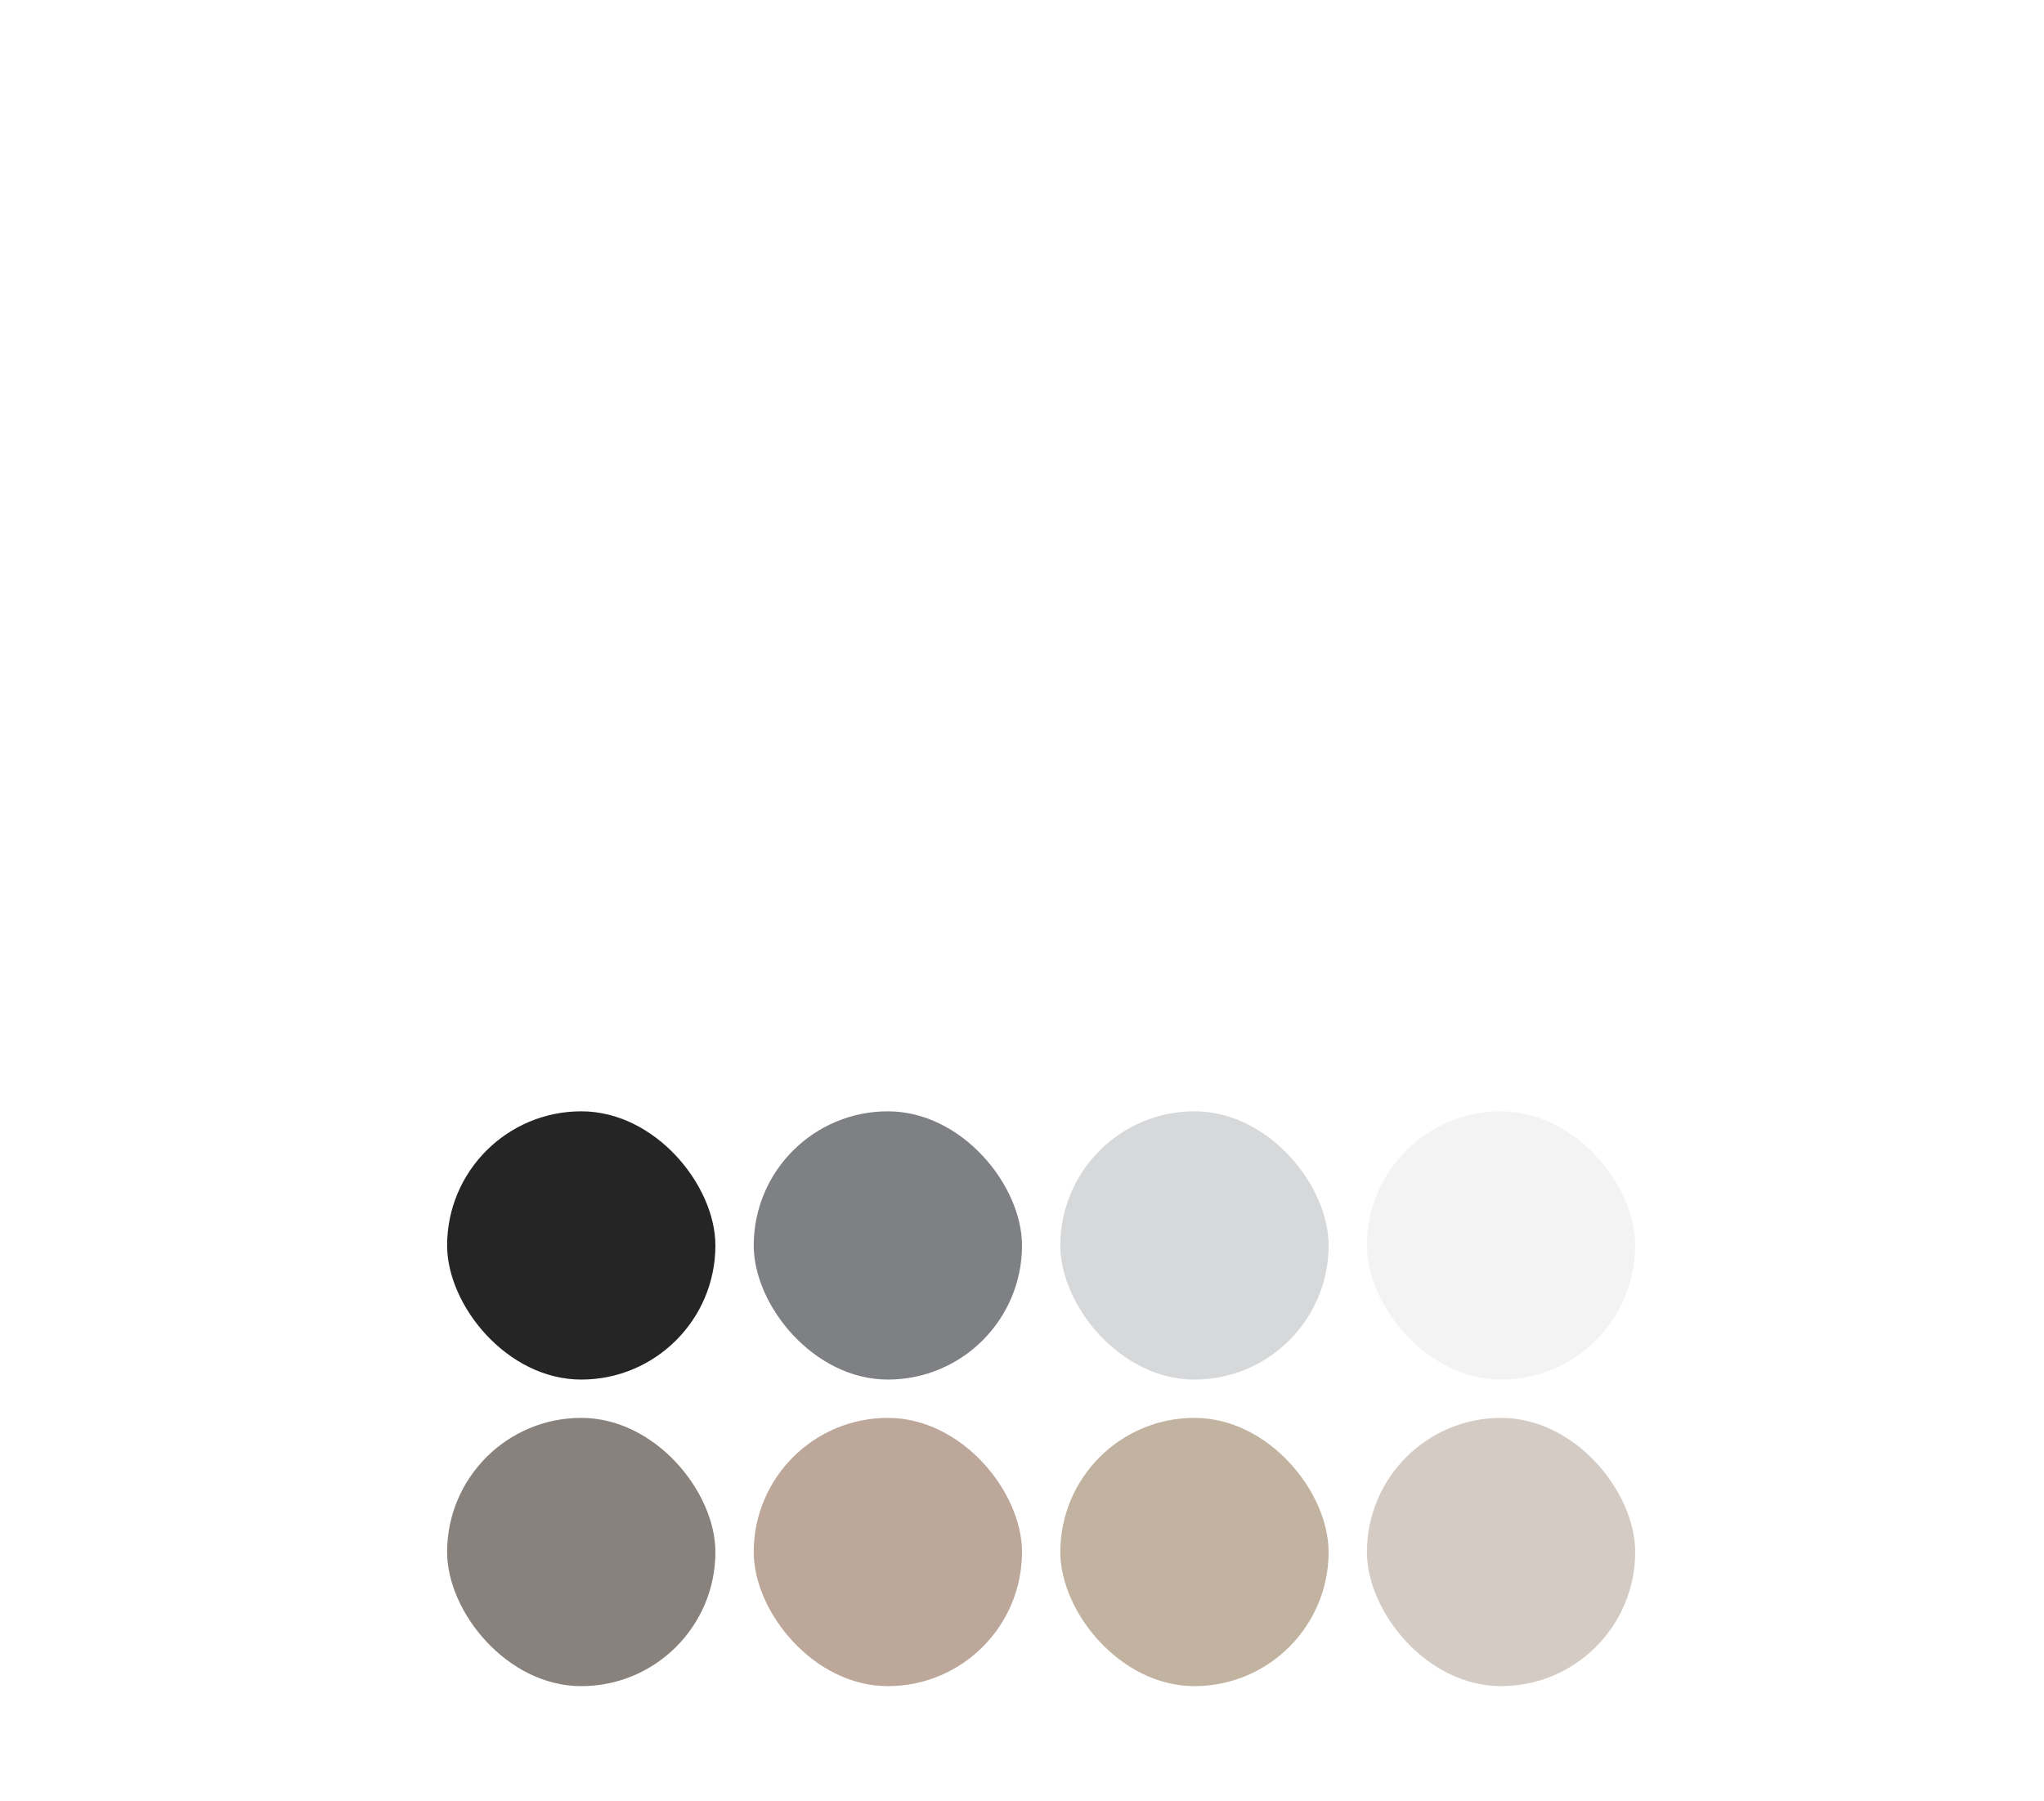
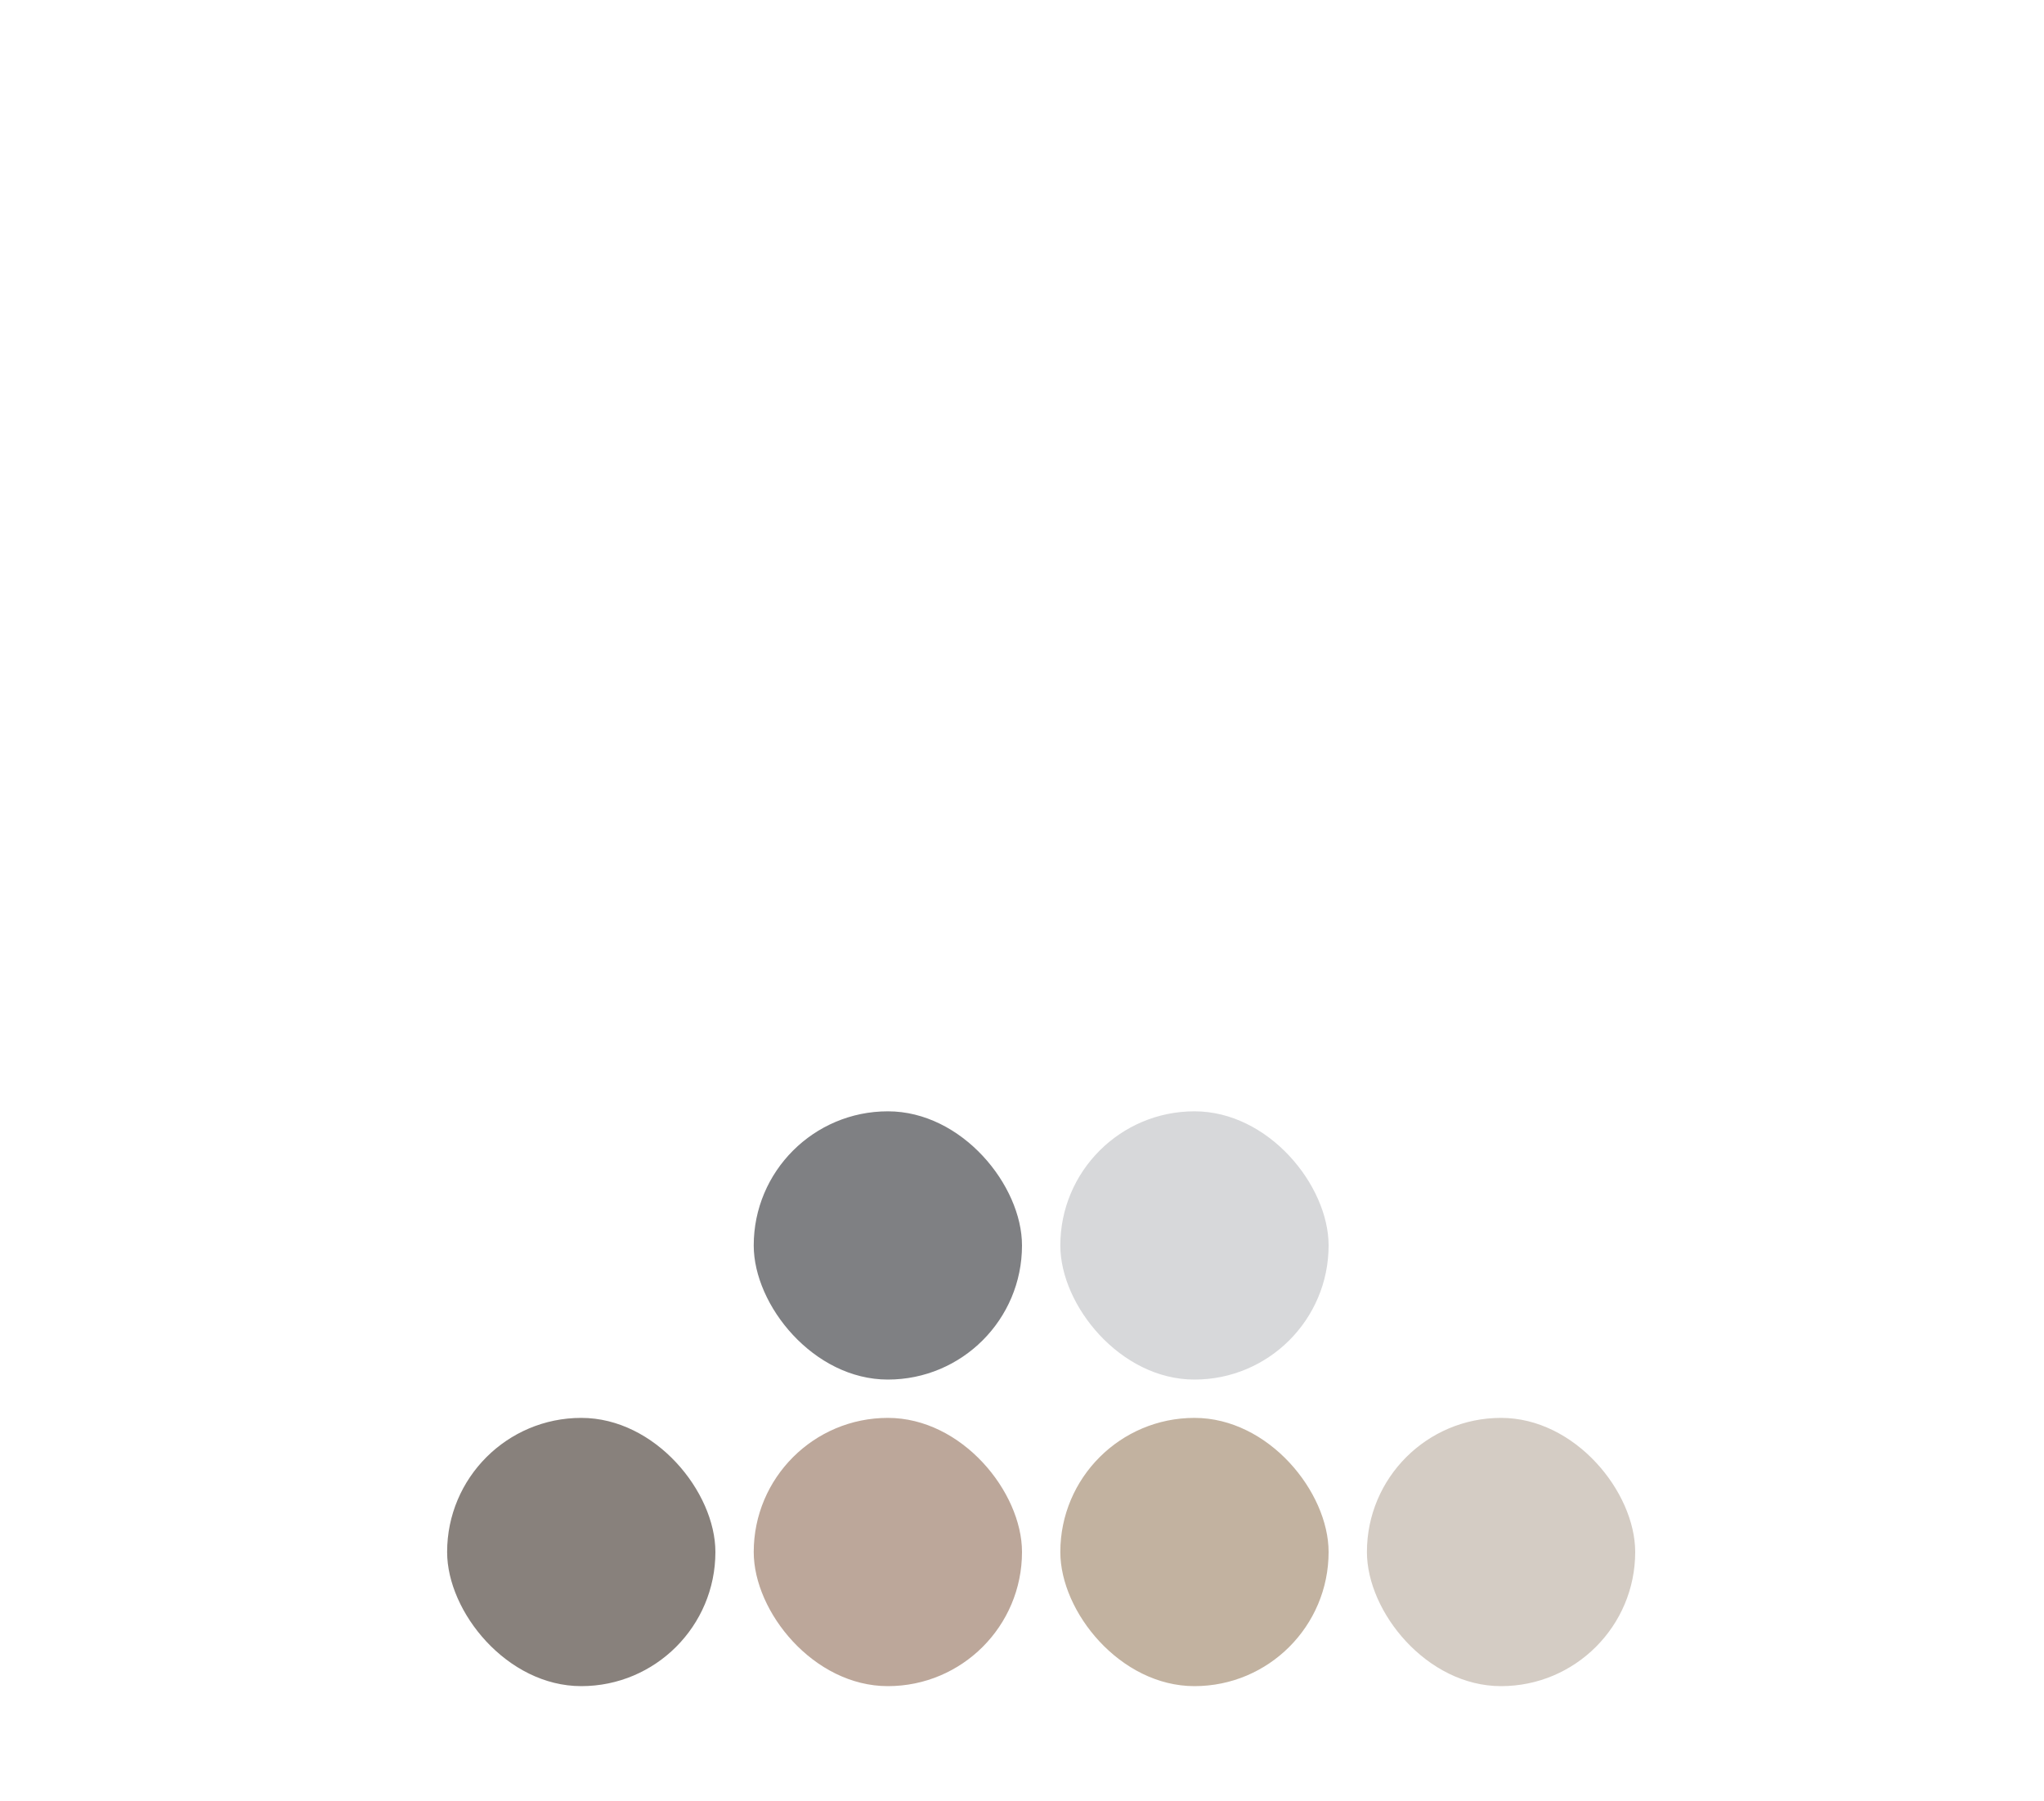
<svg xmlns="http://www.w3.org/2000/svg" width="320" height="282" viewBox="0 0 320 282" fill="none">
  <path d="M99.374 31.4C99.234 32.72 99.164 33.9 99.164 34.94C99.164 35.74 99.194 36.36 99.254 36.8H98.564C98.424 35.5 98.244 34.52 98.024 33.86C97.804 33.22 97.424 32.75 96.884 32.45C96.364 32.15 95.584 32 94.544 32H85.994C84.954 32 84.164 32.15 83.624 32.45C83.104 32.75 82.734 33.22 82.514 33.86C82.294 34.52 82.114 35.5 81.974 36.8H81.284C81.344 36.36 81.374 35.74 81.374 34.94C81.374 33.9 81.304 32.72 81.164 31.4H81.704C83.124 31.4 84.214 30.57 84.974 28.91C85.734 27.23 86.254 25.26 86.534 23C86.814 20.72 87.064 17.7 87.284 13.94C87.324 13.22 87.284 12.69 87.164 12.35C87.064 11.99 86.844 11.75 86.504 11.63C86.164 11.49 85.614 11.4 84.854 11.36V10.76C85.694 10.82 86.724 10.85 87.944 10.85C88.244 10.85 88.694 10.83 89.294 10.79L90.584 10.76L92.594 10.79C93.514 10.83 94.274 10.85 94.874 10.85C96.414 10.85 97.604 10.82 98.444 10.76V11.36C97.724 11.4 97.194 11.48 96.854 11.6C96.534 11.72 96.314 11.95 96.194 12.29C96.074 12.63 96.014 13.18 96.014 13.94V28.82C96.014 29.58 96.074 30.14 96.194 30.5C96.314 30.84 96.544 31.08 96.884 31.22C97.224 31.34 97.744 31.4 98.444 31.4H99.374ZM93.224 13.94C93.224 13.18 93.164 12.63 93.044 12.29C92.924 11.93 92.694 11.69 92.354 11.57C92.014 11.43 91.494 11.36 90.794 11.36H90.404C89.684 11.36 89.164 11.43 88.844 11.57C88.544 11.69 88.344 11.92 88.244 12.26C88.144 12.58 88.054 13.14 87.974 13.94L87.734 16.88C87.554 19.48 87.354 21.65 87.134 23.39C86.914 25.11 86.534 26.72 85.994 28.22C85.454 29.72 84.694 30.78 83.714 31.4H90.794C91.494 31.4 92.014 31.34 92.354 31.22C92.694 31.08 92.924 30.84 93.044 30.5C93.164 30.14 93.224 29.58 93.224 28.82V13.94ZM106.421 24.62V28.82C106.421 29.58 106.481 30.13 106.601 30.47C106.721 30.81 106.941 31.04 107.261 31.16C107.601 31.28 108.131 31.36 108.851 31.4V32C107.931 31.94 106.661 31.91 105.041 31.91C103.321 31.91 102.041 31.94 101.201 32V31.4C101.921 31.36 102.441 31.28 102.761 31.16C103.101 31.04 103.331 30.81 103.451 30.47C103.571 30.13 103.631 29.58 103.631 28.82V16.94C103.631 16.18 103.571 15.63 103.451 15.29C103.331 14.95 103.101 14.72 102.761 14.6C102.441 14.48 101.921 14.4 101.201 14.36V13.76C102.041 13.82 103.261 13.85 104.861 13.85L108.101 13.82C108.481 13.8 108.911 13.79 109.391 13.79C111.531 13.79 113.171 14.25 114.311 15.17C115.451 16.07 116.021 17.28 116.021 18.8C116.021 19.76 115.781 20.68 115.301 21.56C114.841 22.44 114.041 23.17 112.901 23.75C111.781 24.33 110.291 24.62 108.431 24.62H106.421ZM108.641 14.36C108.021 14.36 107.551 14.43 107.231 14.57C106.931 14.71 106.721 14.96 106.601 15.32C106.481 15.68 106.421 16.22 106.421 16.94V24.02H108.131C109.971 24.02 111.241 23.58 111.941 22.7C112.661 21.82 113.021 20.63 113.021 19.13C113.021 17.51 112.681 16.31 112.001 15.53C111.321 14.75 110.201 14.36 108.641 14.36ZM132.836 28.46C132.836 29.5 132.906 30.68 133.046 32C131.746 31.94 129.556 31.91 126.476 31.91C122.776 31.91 119.976 31.94 118.076 32V31.4C118.796 31.36 119.316 31.28 119.636 31.16C119.976 31.04 120.206 30.81 120.326 30.47C120.446 30.13 120.506 29.58 120.506 28.82V16.94C120.506 16.18 120.446 15.63 120.326 15.29C120.206 14.95 119.976 14.72 119.636 14.6C119.316 14.48 118.796 14.4 118.076 14.36V13.76C119.976 13.82 122.776 13.85 126.476 13.85C129.276 13.85 131.266 13.82 132.446 13.76C132.306 14.96 132.236 16.04 132.236 17C132.236 17.78 132.266 18.4 132.326 18.86H131.636C131.496 17.22 131.146 16.08 130.586 15.44C130.046 14.78 129.156 14.45 127.916 14.45H125.726C125.006 14.45 124.476 14.51 124.136 14.63C123.816 14.73 123.596 14.95 123.476 15.29C123.356 15.63 123.296 16.18 123.296 16.94V22.52H125.786C126.426 22.52 126.916 22.36 127.256 22.04C127.596 21.7 127.826 21.34 127.946 20.96C128.066 20.56 128.176 20.06 128.276 19.46H128.966C128.906 20.14 128.876 20.88 128.876 21.68V22.82C128.876 23.6 128.936 24.72 129.056 26.18H128.366C128.246 25.22 128.016 24.47 127.676 23.93C127.336 23.39 126.706 23.12 125.786 23.12H123.296V28.82C123.296 29.58 123.356 30.13 123.476 30.47C123.596 30.81 123.816 31.04 124.136 31.16C124.476 31.26 125.006 31.31 125.726 31.31H127.916C128.916 31.31 129.706 31.15 130.286 30.83C130.866 30.51 131.306 30 131.606 29.3C131.906 28.58 132.116 27.58 132.236 26.3H132.926C132.866 26.84 132.836 27.56 132.836 28.46ZM145.218 13.34C146.198 13.34 147.028 13.51 147.708 13.85C148.388 14.17 149.098 14.65 149.838 15.29C150.058 15.47 150.248 15.56 150.408 15.56C150.808 15.56 151.068 14.96 151.188 13.76H151.878C151.798 14.96 151.758 17.06 151.758 20.06H151.068C150.868 19.02 150.668 18.25 150.468 17.75C150.268 17.25 149.968 16.74 149.568 16.22C149.008 15.48 148.338 14.92 147.558 14.54C146.778 14.14 145.958 13.94 145.098 13.94C143.918 13.94 142.888 14.3 142.008 15.02C141.148 15.74 140.478 16.78 139.998 18.14C139.518 19.5 139.278 21.1 139.278 22.94C139.278 24.82 139.538 26.43 140.058 27.77C140.598 29.09 141.318 30.1 142.218 30.8C143.138 31.48 144.168 31.82 145.308 31.82C146.188 31.82 147.028 31.63 147.828 31.25C148.648 30.85 149.338 30.28 149.898 29.54C150.278 29.02 150.558 28.47 150.738 27.89C150.938 27.31 151.118 26.48 151.278 25.4H151.968C151.968 28.54 152.008 30.74 152.088 32H151.398C151.338 31.38 151.248 30.93 151.128 30.65C151.008 30.35 150.848 30.2 150.648 30.2C150.488 30.2 150.288 30.29 150.048 30.47C149.288 31.11 148.548 31.6 147.828 31.94C147.108 32.26 146.228 32.42 145.188 32.42C143.408 32.42 141.848 32.06 140.508 31.34C139.168 30.6 138.128 29.53 137.388 28.13C136.648 26.71 136.278 25.02 136.278 23.06C136.278 21.14 136.658 19.45 137.418 17.99C138.178 16.51 139.238 15.37 140.598 14.57C141.958 13.75 143.498 13.34 145.218 13.34ZM164.496 13.34C165.476 13.34 166.306 13.51 166.986 13.85C167.666 14.17 168.376 14.65 169.116 15.29C169.336 15.47 169.526 15.56 169.686 15.56C170.086 15.56 170.346 14.96 170.466 13.76H171.156C171.076 14.96 171.036 17.06 171.036 20.06H170.346C170.146 19.02 169.946 18.25 169.746 17.75C169.546 17.25 169.246 16.74 168.846 16.22C168.286 15.48 167.616 14.92 166.836 14.54C166.056 14.14 165.236 13.94 164.376 13.94C163.196 13.94 162.166 14.3 161.286 15.02C160.426 15.74 159.756 16.78 159.276 18.14C158.796 19.5 158.556 21.1 158.556 22.94C158.556 24.82 158.816 26.43 159.336 27.77C159.876 29.09 160.596 30.1 161.496 30.8C162.416 31.48 163.446 31.82 164.586 31.82C165.466 31.82 166.306 31.63 167.106 31.25C167.926 30.85 168.616 30.28 169.176 29.54C169.556 29.02 169.836 28.47 170.016 27.89C170.216 27.31 170.396 26.48 170.556 25.4H171.246C171.246 28.54 171.286 30.74 171.366 32H170.676C170.616 31.38 170.526 30.93 170.406 30.65C170.286 30.35 170.126 30.2 169.926 30.2C169.766 30.2 169.566 30.29 169.326 30.47C168.566 31.11 167.826 31.6 167.106 31.94C166.386 32.26 165.506 32.42 164.466 32.42C162.686 32.42 161.126 32.06 159.786 31.34C158.446 30.6 157.406 29.53 156.666 28.13C155.926 26.71 155.556 25.02 155.556 23.06C155.556 21.14 155.936 19.45 156.696 17.99C157.456 16.51 158.516 15.37 159.876 14.57C161.236 13.75 162.776 13.34 164.496 13.34ZM199.884 30.5C199.424 31.16 198.964 31.65 198.504 31.97C198.044 32.27 197.404 32.42 196.584 32.42C195.844 32.42 195.214 32.21 194.694 31.79C194.194 31.35 193.784 30.48 193.464 29.18L192.654 26.06C192.454 25.28 192.224 24.67 191.964 24.23C191.724 23.79 191.334 23.44 190.794 23.18C190.274 22.92 189.524 22.79 188.544 22.79H187.164V28.82C187.164 29.58 187.224 30.13 187.344 30.47C187.464 30.81 187.684 31.04 188.004 31.16C188.344 31.28 188.874 31.36 189.594 31.4V32C188.674 31.94 187.404 31.91 185.784 31.91C184.064 31.91 182.784 31.94 181.944 32V31.4C182.664 31.36 183.184 31.28 183.504 31.16C183.844 31.04 184.074 30.81 184.194 30.47C184.314 30.13 184.374 29.58 184.374 28.82V16.94C184.374 16.18 184.314 15.63 184.194 15.29C184.074 14.95 183.844 14.72 183.504 14.6C183.184 14.48 182.664 14.4 181.944 14.36V13.76C182.784 13.82 184.064 13.85 185.784 13.85C187.384 13.85 188.654 13.82 189.594 13.76V14.36C188.874 14.4 188.344 14.48 188.004 14.6C187.684 14.72 187.464 14.95 187.344 15.29C187.224 15.63 187.164 16.18 187.164 16.94V22.19C187.844 22.13 188.454 21.97 188.994 21.71C189.554 21.45 190.144 20.95 190.764 20.21L193.914 16.7C194.394 16.12 194.634 15.65 194.634 15.29C194.634 14.67 194.064 14.35 192.924 14.33V13.76C194.004 13.82 195.154 13.85 196.374 13.85C197.294 13.85 198.034 13.82 198.594 13.76V14.33C197.834 14.47 197.204 14.68 196.704 14.96C196.204 15.24 195.614 15.75 194.934 16.49L189.624 22.25C190.104 22.29 190.494 22.33 190.794 22.37C192.154 22.57 193.204 22.93 193.944 23.45C194.704 23.97 195.214 24.71 195.474 25.67L196.314 28.85C196.574 29.81 196.784 30.46 196.944 30.8C197.124 31.14 197.404 31.31 197.784 31.31C198.124 31.31 198.404 31.22 198.624 31.04C198.864 30.86 199.134 30.57 199.434 30.17L199.884 30.5ZM210.879 13.34C212.719 13.34 214.329 13.71 215.709 14.45C217.109 15.17 218.189 16.24 218.949 17.66C219.709 19.06 220.089 20.74 220.089 22.7C220.089 24.62 219.689 26.32 218.889 27.8C218.109 29.26 217.019 30.4 215.619 31.22C214.219 32.02 212.629 32.42 210.849 32.42C209.009 32.42 207.389 32.06 205.989 31.34C204.609 30.6 203.539 29.53 202.779 28.13C202.019 26.71 201.639 25.02 201.639 23.06C201.639 21.14 202.029 19.45 202.809 17.99C203.609 16.51 204.709 15.37 206.109 14.57C207.509 13.75 209.099 13.34 210.879 13.34ZM210.759 13.88C209.539 13.88 208.459 14.27 207.519 15.05C206.599 15.81 205.889 16.88 205.389 18.26C204.889 19.62 204.639 21.18 204.639 22.94C204.639 24.72 204.919 26.29 205.479 27.65C206.039 29.01 206.799 30.06 207.759 30.8C208.719 31.52 209.789 31.88 210.969 31.88C212.189 31.88 213.259 31.5 214.179 30.74C215.119 29.96 215.839 28.89 216.339 27.53C216.839 26.15 217.089 24.58 217.089 22.82C217.089 21.04 216.809 19.47 216.249 18.11C215.689 16.75 214.929 15.71 213.969 14.99C213.009 14.25 211.939 13.88 210.759 13.88ZM238.286 31.4C238.146 32.72 238.076 33.9 238.076 34.94C238.076 35.74 238.106 36.36 238.166 36.8H237.476C237.336 35.5 237.156 34.52 236.936 33.86C236.716 33.22 236.336 32.75 235.796 32.45C235.276 32.15 234.496 32 233.456 32H225.506C224.466 32 223.676 32.15 223.136 32.45C222.616 32.75 222.246 33.22 222.026 33.86C221.806 34.52 221.626 35.5 221.486 36.8H220.796C220.856 36.36 220.886 35.74 220.886 34.94C220.886 33.9 220.816 32.72 220.676 31.4H221.216C222.636 31.4 223.726 30.71 224.486 29.33C225.246 27.93 225.766 26.29 226.046 24.41C226.326 22.53 226.576 20.04 226.796 16.94C226.816 16.78 226.826 16.56 226.826 16.28C226.826 15.76 226.756 15.37 226.616 15.11C226.476 14.85 226.236 14.67 225.896 14.57C225.556 14.47 225.046 14.4 224.366 14.36V13.76C225.206 13.82 226.236 13.85 227.456 13.85C227.676 13.85 228.026 13.83 228.506 13.79L229.496 13.76L231.506 13.79C232.426 13.83 233.186 13.85 233.786 13.85C235.326 13.85 236.516 13.82 237.356 13.76V14.36C236.636 14.4 236.106 14.48 235.766 14.6C235.446 14.72 235.226 14.95 235.106 15.29C234.986 15.63 234.926 16.18 234.926 16.94V28.82C234.926 29.58 234.986 30.14 235.106 30.5C235.226 30.84 235.456 31.08 235.796 31.22C236.136 31.34 236.656 31.4 237.356 31.4H238.286ZM232.136 16.94C232.136 16.18 232.076 15.62 231.956 15.26C231.856 14.9 231.656 14.66 231.356 14.54C231.076 14.42 230.626 14.36 230.006 14.36H229.616C228.996 14.36 228.546 14.43 228.266 14.57C228.006 14.69 227.826 14.92 227.726 15.26C227.626 15.58 227.546 16.14 227.486 16.94C227.426 17.4 227.376 17.85 227.336 18.29C227.316 18.71 227.286 19.1 227.246 19.46C227.066 21.56 226.866 23.32 226.646 24.74C226.446 26.16 226.086 27.49 225.566 28.73C225.046 29.97 224.326 30.86 223.406 31.4H229.706C230.406 31.4 230.926 31.34 231.266 31.22C231.606 31.08 231.836 30.84 231.956 30.5C232.076 30.14 232.136 29.58 232.136 28.82V16.94Z" fill="white" />
  <path d="M30.523 74L30.505 64.82L25.951 72.47H25.123L20.569 64.874V74H18.841V61.4H20.317L25.573 70.256L30.757 61.4H32.233L32.251 74H30.523ZM40.187 67.7C41.387 67.712 42.305 67.988 42.941 68.528C43.577 69.068 43.895 69.83 43.895 70.814C43.895 71.846 43.547 72.644 42.851 73.208C42.167 73.76 41.183 74.03 39.899 74.018L35.885 74V64.46H37.613V67.682L40.187 67.7ZM45.317 64.46H47.045V74H45.317V64.46ZM39.773 72.704C40.553 72.716 41.141 72.56 41.537 72.236C41.945 71.912 42.149 71.432 42.149 70.796C42.149 70.172 41.951 69.716 41.555 69.428C41.159 69.14 40.565 68.99 39.773 68.978L37.613 68.942V72.686L39.773 72.704ZM60.099 64.784C60.986 64.784 61.779 64.982 62.474 65.378C63.17 65.774 63.711 66.326 64.094 67.034C64.49 67.73 64.689 68.528 64.689 69.428C64.689 70.352 64.478 71.174 64.058 71.894C63.651 72.602 63.069 73.154 62.312 73.55C61.569 73.946 60.717 74.144 59.757 74.144C58.136 74.144 56.883 73.592 55.995 72.488C55.118 71.372 54.681 69.806 54.681 67.79C54.681 65.834 55.083 64.304 55.886 63.2C56.691 62.084 57.92 61.346 59.577 60.986L63.932 60.014L64.184 61.598L60.17 62.462C58.922 62.738 57.992 63.206 57.38 63.866C56.769 64.526 56.42 65.474 56.337 66.71C56.745 66.098 57.273 65.624 57.92 65.288C58.569 64.952 59.294 64.784 60.099 64.784ZM59.792 72.704C60.404 72.704 60.944 72.566 61.413 72.29C61.892 72.014 62.264 71.636 62.529 71.156C62.792 70.664 62.925 70.106 62.925 69.482C62.925 68.534 62.636 67.772 62.06 67.196C61.484 66.62 60.728 66.332 59.792 66.332C58.856 66.332 58.094 66.62 57.507 67.196C56.931 67.772 56.642 68.534 56.642 69.482C56.642 70.106 56.775 70.664 57.038 71.156C57.315 71.636 57.693 72.014 58.172 72.29C58.653 72.566 59.193 72.704 59.792 72.704ZM75.407 64.46L70.781 74.954C70.373 75.926 69.893 76.61 69.341 77.006C68.801 77.402 68.147 77.6 67.379 77.6C66.911 77.6 66.455 77.522 66.011 77.366C65.579 77.222 65.219 77.006 64.931 76.718L65.669 75.422C66.161 75.89 66.731 76.124 67.379 76.124C67.799 76.124 68.147 76.01 68.423 75.782C68.711 75.566 68.969 75.188 69.197 74.648L69.503 73.982L65.291 64.46H67.091L70.421 72.092L73.715 64.46H75.407ZM86.368 72.488V76.214H84.748V74H76.774V76.214H75.136V72.488H75.64C76.252 72.452 76.672 72.02 76.9 71.192C77.128 70.364 77.284 69.194 77.368 67.682L77.512 64.46H84.91V72.488H86.368ZM78.952 67.808C78.904 69.008 78.802 70.004 78.646 70.796C78.502 71.576 78.232 72.14 77.836 72.488H83.182V65.972H79.042L78.952 67.808ZM97.241 69.284C97.241 69.416 97.229 69.59 97.205 69.806H89.465C89.573 70.646 89.939 71.324 90.563 71.84C91.199 72.344 91.985 72.596 92.921 72.596C94.061 72.596 94.979 72.212 95.675 71.444L96.629 72.56C96.197 73.064 95.657 73.448 95.009 73.712C94.373 73.976 93.659 74.108 92.867 74.108C91.859 74.108 90.965 73.904 90.185 73.496C89.405 73.076 88.799 72.494 88.367 71.75C87.947 71.006 87.737 70.166 87.737 69.23C87.737 68.306 87.941 67.472 88.349 66.728C88.769 65.984 89.339 65.408 90.059 65C90.791 64.58 91.613 64.37 92.525 64.37C93.437 64.37 94.247 64.58 94.955 65C95.675 65.408 96.233 65.984 96.629 66.728C97.037 67.472 97.241 68.324 97.241 69.284ZM92.525 65.828C91.697 65.828 91.001 66.08 90.437 66.584C89.885 67.088 89.561 67.748 89.465 68.564H95.585C95.489 67.76 95.159 67.106 94.595 66.602C94.043 66.086 93.353 65.828 92.525 65.828ZM110.92 64.46V74H109.354V67.034L105.79 72.92H105.034L101.506 67.016V74H99.922V64.46H101.704L105.448 70.904L109.3 64.46H110.92ZM128.037 74.108C127.089 74.108 126.237 73.898 125.481 73.478C124.725 73.058 124.131 72.482 123.699 71.75C123.279 71.006 123.069 70.166 123.069 69.23C123.069 68.294 123.279 67.46 123.699 66.728C124.131 65.984 124.725 65.408 125.481 65C126.237 64.58 127.089 64.37 128.037 64.37C128.985 64.37 129.831 64.58 130.575 65C131.331 65.408 131.919 65.984 132.339 66.728C132.771 67.46 132.987 68.294 132.987 69.23C132.987 70.166 132.771 71.006 132.339 71.75C131.919 72.482 131.331 73.058 130.575 73.478C129.831 73.898 128.985 74.108 128.037 74.108ZM128.037 72.596C128.649 72.596 129.195 72.458 129.675 72.182C130.167 71.894 130.551 71.498 130.827 70.994C131.103 70.478 131.241 69.89 131.241 69.23C131.241 68.57 131.103 67.988 130.827 67.484C130.551 66.968 130.167 66.572 129.675 66.296C129.195 66.02 128.649 65.882 128.037 65.882C127.425 65.882 126.873 66.02 126.381 66.296C125.901 66.572 125.517 66.968 125.229 67.484C124.953 67.988 124.815 68.57 124.815 69.23C124.815 69.89 124.953 70.478 125.229 70.994C125.517 71.498 125.901 71.894 126.381 72.182C126.873 72.458 127.425 72.596 128.037 72.596ZM143.097 64.46V74H141.369V70.148C140.337 70.628 139.311 70.868 138.291 70.868C137.103 70.868 136.185 70.592 135.537 70.04C134.889 69.488 134.565 68.66 134.565 67.556V64.46H136.293V67.448C136.293 68.108 136.497 68.606 136.905 68.942C137.325 69.278 137.907 69.446 138.651 69.446C139.491 69.446 140.397 69.236 141.369 68.816V64.46H143.097ZM155.073 69.284C155.073 69.416 155.061 69.59 155.037 69.806H147.297C147.405 70.646 147.771 71.324 148.395 71.84C149.031 72.344 149.817 72.596 150.753 72.596C151.893 72.596 152.811 72.212 153.507 71.444L154.461 72.56C154.029 73.064 153.489 73.448 152.841 73.712C152.205 73.976 151.491 74.108 150.699 74.108C149.691 74.108 148.797 73.904 148.017 73.496C147.237 73.076 146.631 72.494 146.199 71.75C145.779 71.006 145.569 70.166 145.569 69.23C145.569 68.306 145.773 67.472 146.181 66.728C146.601 65.984 147.171 65.408 147.891 65C148.623 64.58 149.445 64.37 150.357 64.37C151.269 64.37 152.079 64.58 152.787 65C153.507 65.408 154.065 65.984 154.461 66.728C154.869 67.472 155.073 68.324 155.073 69.284ZM150.357 65.828C149.529 65.828 148.833 66.08 148.269 66.584C147.717 67.088 147.393 67.748 147.297 68.564H153.417C153.321 67.76 152.991 67.106 152.427 66.602C151.875 66.086 151.185 65.828 150.357 65.828ZM157.754 64.46H159.482V68.51H164.918V64.46H166.646V74H164.918V70.004H159.482V74H157.754V64.46ZM174.416 67.7C175.628 67.712 176.552 67.988 177.188 68.528C177.824 69.068 178.142 69.83 178.142 70.814C178.142 71.846 177.794 72.644 177.098 73.208C176.414 73.76 175.43 74.03 174.146 74.018L170.006 74V64.46H171.734V67.682L174.416 67.7ZM174.002 72.704C174.782 72.716 175.37 72.56 175.766 72.236C176.174 71.912 176.378 71.432 176.378 70.796C176.378 70.172 176.18 69.716 175.784 69.428C175.4 69.14 174.806 68.99 174.002 68.978L171.734 68.942V72.686L174.002 72.704ZM190.054 64.784C190.942 64.784 191.734 64.982 192.43 65.378C193.126 65.774 193.666 66.326 194.05 67.034C194.446 67.73 194.644 68.528 194.644 69.428C194.644 70.352 194.434 71.174 194.014 71.894C193.606 72.602 193.024 73.154 192.268 73.55C191.524 73.946 190.672 74.144 189.712 74.144C188.092 74.144 186.838 73.592 185.95 72.488C185.074 71.372 184.636 69.806 184.636 67.79C184.636 65.834 185.038 64.304 185.842 63.2C186.646 62.084 187.876 61.346 189.532 60.986L193.888 60.014L194.14 61.598L190.126 62.462C188.878 62.738 187.948 63.206 187.336 63.866C186.724 64.526 186.376 65.474 186.292 66.71C186.7 66.098 187.228 65.624 187.876 65.288C188.524 64.952 189.25 64.784 190.054 64.784ZM189.748 72.704C190.36 72.704 190.9 72.566 191.368 72.29C191.848 72.014 192.22 71.636 192.484 71.156C192.748 70.664 192.88 70.106 192.88 69.482C192.88 68.534 192.592 67.772 192.016 67.196C191.44 66.62 190.684 66.332 189.748 66.332C188.812 66.332 188.05 66.62 187.462 67.196C186.886 67.772 186.598 68.534 186.598 69.482C186.598 70.106 186.73 70.664 186.994 71.156C187.27 71.636 187.648 72.014 188.128 72.29C188.608 72.566 189.148 72.704 189.748 72.704ZM205.231 64.46V74H203.503V65.972H199.399L199.291 68.096C199.231 69.38 199.117 70.454 198.949 71.318C198.781 72.17 198.505 72.854 198.121 73.37C197.737 73.886 197.203 74.144 196.519 74.144C196.207 74.144 195.853 74.09 195.457 73.982L195.565 72.524C195.721 72.56 195.865 72.578 195.997 72.578C196.477 72.578 196.837 72.368 197.077 71.948C197.317 71.528 197.473 71.03 197.545 70.454C197.617 69.878 197.683 69.056 197.743 67.988L197.905 64.46H205.231ZM211.974 64.37C213.294 64.37 214.302 64.694 214.998 65.342C215.706 65.99 216.06 66.956 216.06 68.24V74H214.422V72.74C214.134 73.184 213.72 73.526 213.18 73.766C212.652 73.994 212.022 74.108 211.29 74.108C210.222 74.108 209.364 73.85 208.716 73.334C208.08 72.818 207.762 72.14 207.762 71.3C207.762 70.46 208.068 69.788 208.68 69.284C209.292 68.768 210.264 68.51 211.596 68.51H214.332V68.168C214.332 67.424 214.116 66.854 213.684 66.458C213.252 66.062 212.616 65.864 211.776 65.864C211.212 65.864 210.66 65.96 210.12 66.152C209.58 66.332 209.124 66.578 208.752 66.89L208.032 65.594C208.524 65.198 209.112 64.898 209.796 64.694C210.48 64.478 211.206 64.37 211.974 64.37ZM211.578 72.776C212.238 72.776 212.808 72.632 213.288 72.344C213.768 72.044 214.116 71.624 214.332 71.084V69.752H211.668C210.204 69.752 209.472 70.244 209.472 71.228C209.472 71.708 209.658 72.086 210.03 72.362C210.402 72.638 210.918 72.776 211.578 72.776ZM226.192 65.972H220.9V74H219.172V64.46H226.192V65.972ZM231.625 74.108C230.677 74.108 229.825 73.898 229.069 73.478C228.313 73.058 227.719 72.482 227.287 71.75C226.867 71.006 226.657 70.166 226.657 69.23C226.657 68.294 226.867 67.46 227.287 66.728C227.719 65.984 228.313 65.408 229.069 65C229.825 64.58 230.677 64.37 231.625 64.37C232.573 64.37 233.419 64.58 234.163 65C234.919 65.408 235.507 65.984 235.927 66.728C236.359 67.46 236.575 68.294 236.575 69.23C236.575 70.166 236.359 71.006 235.927 71.75C235.507 72.482 234.919 73.058 234.163 73.478C233.419 73.898 232.573 74.108 231.625 74.108ZM231.625 72.596C232.237 72.596 232.783 72.458 233.263 72.182C233.755 71.894 234.139 71.498 234.415 70.994C234.691 70.478 234.829 69.89 234.829 69.23C234.829 68.57 234.691 67.988 234.415 67.484C234.139 66.968 233.755 66.572 233.263 66.296C232.783 66.02 232.237 65.882 231.625 65.882C231.013 65.882 230.461 66.02 229.969 66.296C229.489 66.572 229.105 66.968 228.817 67.484C228.541 67.988 228.403 68.57 228.403 69.23C228.403 69.89 228.541 70.478 228.817 70.994C229.105 71.498 229.489 71.894 229.969 72.182C230.461 72.458 231.013 72.596 231.625 72.596ZM248.702 72.488V76.214H247.082V74H239.108V76.214H237.47V72.488H237.974C238.586 72.452 239.006 72.02 239.234 71.192C239.462 70.364 239.618 69.194 239.702 67.682L239.846 64.46H247.244V72.488H248.702ZM241.286 67.808C241.238 69.008 241.136 70.004 240.98 70.796C240.836 71.576 240.566 72.14 240.17 72.488H245.516V65.972H241.376L241.286 67.808ZM254.355 64.37C255.675 64.37 256.683 64.694 257.379 65.342C258.087 65.99 258.441 66.956 258.441 68.24V74H256.803V72.74C256.515 73.184 256.101 73.526 255.561 73.766C255.033 73.994 254.403 74.108 253.671 74.108C252.603 74.108 251.745 73.85 251.097 73.334C250.461 72.818 250.143 72.14 250.143 71.3C250.143 70.46 250.449 69.788 251.061 69.284C251.673 68.768 252.645 68.51 253.977 68.51H256.713V68.168C256.713 67.424 256.497 66.854 256.065 66.458C255.633 66.062 254.997 65.864 254.157 65.864C253.593 65.864 253.041 65.96 252.501 66.152C251.961 66.332 251.505 66.578 251.133 66.89L250.413 65.594C250.905 65.198 251.493 64.898 252.177 64.694C252.861 64.478 253.587 64.37 254.355 64.37ZM253.959 72.776C254.619 72.776 255.189 72.632 255.669 72.344C256.149 72.044 256.497 71.624 256.713 71.084V69.752H254.049C252.585 69.752 251.853 70.244 251.853 71.228C251.853 71.708 252.039 72.086 252.411 72.362C252.783 72.638 253.299 72.776 253.959 72.776ZM266.611 64.37C267.535 64.37 268.363 64.574 269.095 64.982C269.827 65.39 270.397 65.96 270.805 66.692C271.225 67.424 271.435 68.27 271.435 69.23C271.435 70.19 271.225 71.042 270.805 71.786C270.397 72.518 269.827 73.088 269.095 73.496C268.363 73.904 267.535 74.108 266.611 74.108C265.927 74.108 265.297 73.976 264.721 73.712C264.157 73.448 263.677 73.064 263.281 72.56V77.492H261.553V64.46H263.209V65.972C263.593 65.444 264.079 65.048 264.667 64.784C265.255 64.508 265.903 64.37 266.611 64.37ZM266.467 72.596C267.079 72.596 267.625 72.458 268.105 72.182C268.597 71.894 268.981 71.498 269.257 70.994C269.545 70.478 269.689 69.89 269.689 69.23C269.689 68.57 269.545 67.988 269.257 67.484C268.981 66.968 268.597 66.572 268.105 66.296C267.625 66.02 267.079 65.882 266.467 65.882C265.867 65.882 265.321 66.026 264.829 66.314C264.349 66.59 263.965 66.98 263.677 67.484C263.401 67.988 263.263 68.57 263.263 69.23C263.263 69.89 263.401 70.478 263.677 70.994C263.953 71.498 264.337 71.894 264.829 72.182C265.321 72.458 265.867 72.596 266.467 72.596ZM273.945 64.46H275.673V68.51H281.109V64.46H282.837V74H281.109V70.004H275.673V74H273.945V64.46ZM290.499 67.7C291.699 67.712 292.617 67.988 293.253 68.528C293.889 69.068 294.207 69.83 294.207 70.814C294.207 71.846 293.859 72.644 293.163 73.208C292.479 73.76 291.495 74.03 290.211 74.018L286.197 74V64.46H287.925V67.682L290.499 67.7ZM295.629 64.46H297.357V74H295.629V64.46ZM290.085 72.704C290.865 72.716 291.453 72.56 291.849 72.236C292.257 71.912 292.461 71.432 292.461 70.796C292.461 70.172 292.263 69.716 291.867 69.428C291.471 69.14 290.877 68.99 290.085 68.978L287.925 68.942V72.686L290.085 72.704ZM301.113 71.642C301.449 71.642 301.725 71.762 301.941 72.002C302.169 72.23 302.283 72.518 302.283 72.866C302.283 73.046 302.259 73.22 302.211 73.388C302.175 73.556 302.097 73.814 301.977 74.162L301.131 76.664H299.997L300.663 73.982C300.435 73.898 300.249 73.76 300.105 73.568C299.973 73.364 299.907 73.13 299.907 72.866C299.907 72.506 300.021 72.212 300.249 71.984C300.477 71.756 300.765 71.642 301.113 71.642ZM41.651 91.284C41.651 91.416 41.639 91.59 41.614 91.806H33.874C33.983 92.646 34.349 93.324 34.972 93.84C35.608 94.344 36.395 94.596 37.331 94.596C38.471 94.596 39.389 94.212 40.084 93.444L41.038 94.56C40.606 95.064 40.066 95.448 39.419 95.712C38.782 95.976 38.069 96.108 37.276 96.108C36.269 96.108 35.374 95.904 34.594 95.496C33.815 95.076 33.209 94.494 32.776 93.75C32.356 93.006 32.147 92.166 32.147 91.23C32.147 90.306 32.35 89.472 32.758 88.728C33.178 87.984 33.748 87.408 34.468 87C35.2 86.58 36.023 86.37 36.934 86.37C37.846 86.37 38.657 86.58 39.364 87C40.084 87.408 40.642 87.984 41.038 88.728C41.447 89.472 41.651 90.324 41.651 91.284ZM36.934 87.828C36.106 87.828 35.41 88.08 34.846 88.584C34.294 89.088 33.971 89.748 33.874 90.564H39.995C39.898 89.76 39.569 89.106 39.005 88.602C38.453 88.086 37.763 87.828 36.934 87.828ZM48.489 96.108C47.517 96.108 46.647 95.898 45.879 95.478C45.123 95.058 44.529 94.482 44.097 93.75C43.665 93.006 43.449 92.166 43.449 91.23C43.449 90.294 43.665 89.46 44.097 88.728C44.529 87.984 45.123 87.408 45.879 87C46.647 86.58 47.517 86.37 48.489 86.37C49.353 86.37 50.121 86.544 50.793 86.892C51.477 87.24 52.005 87.744 52.377 88.404L51.063 89.25C50.763 88.794 50.391 88.452 49.947 88.224C49.503 87.996 49.011 87.882 48.471 87.882C47.847 87.882 47.283 88.02 46.779 88.296C46.287 88.572 45.897 88.968 45.609 89.484C45.333 89.988 45.195 90.57 45.195 91.23C45.195 91.902 45.333 92.496 45.609 93.012C45.897 93.516 46.287 93.906 46.779 94.182C47.283 94.458 47.847 94.596 48.471 94.596C49.011 94.596 49.503 94.482 49.947 94.254C50.391 94.026 50.763 93.684 51.063 93.228L52.377 94.056C52.005 94.716 51.477 95.226 50.793 95.586C50.121 95.934 49.353 96.108 48.489 96.108ZM62.523 86.46V96H60.795V87.972H56.691L56.583 90.096C56.523 91.38 56.409 92.454 56.241 93.318C56.073 94.17 55.797 94.854 55.413 95.37C55.029 95.886 54.495 96.144 53.811 96.144C53.499 96.144 53.145 96.09 52.749 95.982L52.857 94.524C53.013 94.56 53.157 94.578 53.289 94.578C53.769 94.578 54.129 94.368 54.369 93.948C54.609 93.528 54.765 93.03 54.837 92.454C54.909 91.878 54.975 91.056 55.035 89.988L55.197 86.46H62.523ZM65.864 86.46H67.592V93.408L73.442 86.46H75.008V96H73.28V89.052L67.448 96H65.864V86.46ZM89.695 91.05C90.93 91.362 91.549 92.136 91.549 93.372C91.549 94.212 91.231 94.86 90.594 95.316C89.971 95.772 89.034 96 87.787 96H83.197V86.46H87.624C88.752 86.46 89.635 86.676 90.27 87.108C90.906 87.528 91.225 88.128 91.225 88.908C91.225 89.412 91.087 89.85 90.811 90.222C90.546 90.582 90.174 90.858 89.695 91.05ZM84.888 90.564H87.481C88.141 90.564 88.638 90.444 88.975 90.204C89.323 89.964 89.496 89.616 89.496 89.16C89.496 88.248 88.825 87.792 87.481 87.792H84.888V90.564ZM87.66 94.668C88.38 94.668 88.921 94.554 89.281 94.326C89.641 94.098 89.82 93.744 89.82 93.264C89.82 92.772 89.653 92.406 89.317 92.166C88.993 91.926 88.477 91.806 87.769 91.806H84.888V94.668H87.66ZM98.555 89.7C99.755 89.712 100.673 89.988 101.309 90.528C101.945 91.068 102.263 91.83 102.263 92.814C102.263 93.846 101.915 94.644 101.219 95.208C100.535 95.76 99.551 96.03 98.267 96.018L94.253 96V86.46H95.981V89.682L98.555 89.7ZM103.685 86.46H105.413V96H103.685V86.46ZM98.141 94.704C98.921 94.716 99.509 94.56 99.905 94.236C100.313 93.912 100.517 93.432 100.517 92.796C100.517 92.172 100.319 91.716 99.923 91.428C99.527 91.14 98.933 90.99 98.141 90.978L95.981 90.942V94.686L98.141 94.704ZM122.445 86.46V96H120.717V87.972H115.335V96H113.607V86.46H122.445ZM129.874 96.108C128.926 96.108 128.074 95.898 127.318 95.478C126.562 95.058 125.968 94.482 125.536 93.75C125.116 93.006 124.906 92.166 124.906 91.23C124.906 90.294 125.116 89.46 125.536 88.728C125.968 87.984 126.562 87.408 127.318 87C128.074 86.58 128.926 86.37 129.874 86.37C130.822 86.37 131.668 86.58 132.412 87C133.168 87.408 133.756 87.984 134.176 88.728C134.608 89.46 134.824 90.294 134.824 91.23C134.824 92.166 134.608 93.006 134.176 93.75C133.756 94.482 133.168 95.058 132.412 95.478C131.668 95.898 130.822 96.108 129.874 96.108ZM129.874 94.596C130.486 94.596 131.032 94.458 131.512 94.182C132.004 93.894 132.388 93.498 132.664 92.994C132.94 92.478 133.078 91.89 133.078 91.23C133.078 90.57 132.94 89.988 132.664 89.484C132.388 88.968 132.004 88.572 131.512 88.296C131.032 88.02 130.486 87.882 129.874 87.882C129.262 87.882 128.71 88.02 128.218 88.296C127.738 88.572 127.354 88.968 127.066 89.484C126.79 89.988 126.652 90.57 126.652 91.23C126.652 91.89 126.79 92.478 127.066 92.994C127.354 93.498 127.738 93.894 128.218 94.182C128.71 94.458 129.262 94.596 129.874 94.596ZM146.951 94.488V98.214H145.331V96H137.357V98.214H135.719V94.488H136.223C136.835 94.452 137.255 94.02 137.483 93.192C137.711 92.364 137.867 91.194 137.951 89.682L138.095 86.46H145.493V94.488H146.951ZM139.535 89.808C139.487 91.008 139.385 92.004 139.229 92.796C139.085 93.576 138.815 94.14 138.419 94.488H143.765V87.972H139.625L139.535 89.808ZM158.904 94.488V98.214H157.284V96H149.31V98.214H147.672V94.488H148.176C148.788 94.452 149.208 94.02 149.436 93.192C149.664 92.364 149.82 91.194 149.904 89.682L150.048 86.46H157.446V94.488H158.904ZM151.488 89.808C151.44 91.008 151.338 92.004 151.182 92.796C151.038 93.576 150.768 94.14 150.372 94.488H155.718V87.972H151.578L151.488 89.808ZM169.777 91.284C169.777 91.416 169.765 91.59 169.741 91.806H162.001C162.109 92.646 162.475 93.324 163.099 93.84C163.735 94.344 164.521 94.596 165.457 94.596C166.597 94.596 167.515 94.212 168.211 93.444L169.165 94.56C168.733 95.064 168.193 95.448 167.545 95.712C166.909 95.976 166.195 96.108 165.403 96.108C164.395 96.108 163.501 95.904 162.721 95.496C161.941 95.076 161.335 94.494 160.903 93.75C160.483 93.006 160.273 92.166 160.273 91.23C160.273 90.306 160.477 89.472 160.885 88.728C161.305 87.984 161.875 87.408 162.595 87C163.327 86.58 164.149 86.37 165.061 86.37C165.973 86.37 166.783 86.58 167.491 87C168.211 87.408 168.769 87.984 169.165 88.728C169.573 89.472 169.777 90.324 169.777 91.284ZM165.061 87.828C164.233 87.828 163.537 88.08 162.973 88.584C162.421 89.088 162.097 89.748 162.001 90.564H168.121C168.025 89.76 167.695 89.106 167.131 88.602C166.579 88.086 165.889 87.828 165.061 87.828ZM177.516 86.37C178.44 86.37 179.268 86.574 180 86.982C180.732 87.39 181.302 87.96 181.71 88.692C182.13 89.424 182.34 90.27 182.34 91.23C182.34 92.19 182.13 93.042 181.71 93.786C181.302 94.518 180.732 95.088 180 95.496C179.268 95.904 178.44 96.108 177.516 96.108C176.832 96.108 176.202 95.976 175.626 95.712C175.062 95.448 174.582 95.064 174.186 94.56V99.492H172.458V86.46H174.114V87.972C174.498 87.444 174.984 87.048 175.572 86.784C176.16 86.508 176.808 86.37 177.516 86.37ZM177.372 94.596C177.984 94.596 178.53 94.458 179.01 94.182C179.502 93.894 179.886 93.498 180.162 92.994C180.45 92.478 180.594 91.89 180.594 91.23C180.594 90.57 180.45 89.988 180.162 89.484C179.886 88.968 179.502 88.572 179.01 88.296C178.53 88.02 177.984 87.882 177.372 87.882C176.772 87.882 176.226 88.026 175.734 88.314C175.254 88.59 174.87 88.98 174.582 89.484C174.306 89.988 174.168 90.57 174.168 91.23C174.168 91.89 174.306 92.478 174.582 92.994C174.858 93.498 175.242 93.894 175.734 94.182C176.226 94.458 176.772 94.596 177.372 94.596ZM193.21 91.968H191.356V96H189.628V91.968H187.774L185.146 96H183.094L186.37 91.068L183.346 86.46H185.182L187.756 90.492H189.628V86.46H191.356V90.492H193.228L195.802 86.46H197.656L194.632 91.086L197.908 96H195.856L193.21 91.968ZM199.81 86.46H201.538V93.408L207.388 86.46H208.954V96H207.226V89.052L201.394 96H199.81V86.46ZM219.418 87.972H215.926V96H214.198V87.972H210.706V86.46H219.418V87.972ZM229.385 91.284C229.385 91.416 229.373 91.59 229.349 91.806H221.609C221.717 92.646 222.083 93.324 222.707 93.84C223.343 94.344 224.129 94.596 225.065 94.596C226.205 94.596 227.123 94.212 227.819 93.444L228.773 94.56C228.341 95.064 227.801 95.448 227.153 95.712C226.517 95.976 225.803 96.108 225.011 96.108C224.003 96.108 223.109 95.904 222.329 95.496C221.549 95.076 220.943 94.494 220.511 93.75C220.091 93.006 219.881 92.166 219.881 91.23C219.881 90.306 220.085 89.472 220.493 88.728C220.913 87.984 221.483 87.408 222.203 87C222.935 86.58 223.757 86.37 224.669 86.37C225.581 86.37 226.391 86.58 227.099 87C227.819 87.408 228.377 87.984 228.773 88.728C229.181 89.472 229.385 90.324 229.385 91.284ZM224.669 87.828C223.841 87.828 223.145 88.08 222.581 88.584C222.029 89.088 221.705 89.748 221.609 90.564H227.729C227.633 89.76 227.303 89.106 226.739 88.602C226.187 88.086 225.497 87.828 224.669 87.828ZM241.058 96.108C240.086 96.108 239.216 95.898 238.448 95.478C237.692 95.058 237.098 94.482 236.666 93.75C236.234 93.006 236.018 92.166 236.018 91.23C236.018 90.294 236.234 89.46 236.666 88.728C237.098 87.984 237.692 87.408 238.448 87C239.216 86.58 240.086 86.37 241.058 86.37C241.922 86.37 242.69 86.544 243.362 86.892C244.046 87.24 244.574 87.744 244.946 88.404L243.632 89.25C243.332 88.794 242.96 88.452 242.516 88.224C242.072 87.996 241.58 87.882 241.04 87.882C240.416 87.882 239.852 88.02 239.348 88.296C238.856 88.572 238.466 88.968 238.178 89.484C237.902 89.988 237.764 90.57 237.764 91.23C237.764 91.902 237.902 92.496 238.178 93.012C238.466 93.516 238.856 93.906 239.348 94.182C239.852 94.458 240.416 94.596 241.04 94.596C241.58 94.596 242.072 94.482 242.516 94.254C242.96 94.026 243.332 93.684 243.632 93.228L244.946 94.056C244.574 94.716 244.046 95.226 243.362 95.586C242.69 95.934 241.922 96.108 241.058 96.108ZM254.17 87.972H250.678V96H248.95V87.972H245.458V86.46H254.17V87.972ZM255.937 86.46H257.665V93.408L263.515 86.46H265.081V96H263.353V89.052L257.521 96H255.937V86.46ZM276.625 86.46V96H274.897V87.972H270.793L270.685 90.096C270.625 91.38 270.511 92.454 270.343 93.318C270.175 94.17 269.899 94.854 269.515 95.37C269.131 95.886 268.597 96.144 267.913 96.144C267.601 96.144 267.247 96.09 266.851 95.982L266.959 94.524C267.115 94.56 267.259 94.578 267.391 94.578C267.871 94.578 268.231 94.368 268.471 93.948C268.711 93.528 268.867 93.03 268.939 92.454C269.011 91.878 269.077 91.056 269.137 89.988L269.299 86.46H276.625ZM284.376 89.7C285.588 89.712 286.512 89.988 287.148 90.528C287.784 91.068 288.102 91.83 288.102 92.814C288.102 93.846 287.754 94.644 287.058 95.208C286.374 95.76 285.39 96.03 284.106 96.018L279.966 96V86.46H281.694V89.682L284.376 89.7ZM283.962 94.704C284.742 94.716 285.33 94.56 285.726 94.236C286.134 93.912 286.338 93.432 286.338 92.796C286.338 92.172 286.14 91.716 285.744 91.428C285.36 91.14 284.766 90.99 283.962 90.978L281.694 90.942V94.686L283.962 94.704ZM18.904 108.46H20.633V115.408L26.483 108.46H28.049V118H26.32V111.052L20.488 118H18.904V108.46ZM46.425 116.488V120.286H44.786V118H36.236V108.46H37.965V116.488H43.184V108.46H44.913V116.488H46.425ZM55.162 113.05C56.398 113.362 57.016 114.136 57.016 115.372C57.016 116.212 56.698 116.86 56.062 117.316C55.438 117.772 54.502 118 53.254 118H48.664V108.46H53.092C54.22 108.46 55.102 108.676 55.738 109.108C56.374 109.528 56.692 110.128 56.692 110.908C56.692 111.412 56.554 111.85 56.278 112.222C56.014 112.582 55.642 112.858 55.162 113.05ZM50.356 112.564H52.948C53.608 112.564 54.106 112.444 54.442 112.204C54.79 111.964 54.964 111.616 54.964 111.16C54.964 110.248 54.292 109.792 52.948 109.792H50.356V112.564ZM53.128 116.668C53.848 116.668 54.388 116.554 54.748 116.326C55.108 116.098 55.288 115.744 55.288 115.264C55.288 114.772 55.12 114.406 54.784 114.166C54.46 113.926 53.944 113.806 53.236 113.806H50.356V116.668H53.128ZM68.343 113.284C68.343 113.416 68.331 113.59 68.307 113.806H60.567C60.675 114.646 61.041 115.324 61.665 115.84C62.301 116.344 63.087 116.596 64.023 116.596C65.163 116.596 66.081 116.212 66.777 115.444L67.731 116.56C67.299 117.064 66.759 117.448 66.111 117.712C65.475 117.976 64.761 118.108 63.969 118.108C62.961 118.108 62.067 117.904 61.287 117.496C60.507 117.076 59.901 116.494 59.469 115.75C59.049 115.006 58.839 114.166 58.839 113.23C58.839 112.306 59.043 111.472 59.451 110.728C59.871 109.984 60.441 109.408 61.161 109C61.893 108.58 62.715 108.37 63.627 108.37C64.539 108.37 65.349 108.58 66.057 109C66.777 109.408 67.335 109.984 67.731 110.728C68.139 111.472 68.343 112.324 68.343 113.284ZM63.627 109.828C62.799 109.828 62.103 110.08 61.539 110.584C60.987 111.088 60.663 111.748 60.567 112.564H66.687C66.591 111.76 66.261 111.106 65.697 110.602C65.145 110.086 64.455 109.828 63.627 109.828ZM77.729 109.972H74.237V118H72.509V109.972H69.017V108.46H77.729V109.972ZM84.33 108.46H86.058V112.51H91.494V108.46H93.222V118H91.494V114.004H86.058V118H84.33V108.46ZM99.984 108.37C101.304 108.37 102.312 108.694 103.008 109.342C103.716 109.99 104.07 110.956 104.07 112.24V118H102.432V116.74C102.144 117.184 101.73 117.526 101.19 117.766C100.662 117.994 100.032 118.108 99.3 118.108C98.232 118.108 97.374 117.85 96.726 117.334C96.09 116.818 95.772 116.14 95.772 115.3C95.772 114.46 96.078 113.788 96.69 113.284C97.302 112.768 98.274 112.51 99.606 112.51H102.342V112.168C102.342 111.424 102.126 110.854 101.694 110.458C101.262 110.062 100.626 109.864 99.786 109.864C99.222 109.864 98.67 109.96 98.13 110.152C97.59 110.332 97.134 110.578 96.762 110.89L96.042 109.594C96.534 109.198 97.122 108.898 97.806 108.694C98.49 108.478 99.216 108.37 99.984 108.37ZM99.588 116.776C100.248 116.776 100.818 116.632 101.298 116.344C101.778 116.044 102.126 115.624 102.342 115.084V113.752H99.678C98.214 113.752 97.482 114.244 97.482 115.228C97.482 115.708 97.668 116.086 98.04 116.362C98.412 116.638 98.928 116.776 99.588 116.776ZM120.772 108.46V118H107.182V108.46H108.91V116.488H113.122V108.46H114.85V116.488H119.044V108.46H120.772ZM132.749 113.284C132.749 113.416 132.737 113.59 132.713 113.806H124.973C125.081 114.646 125.447 115.324 126.071 115.84C126.707 116.344 127.493 116.596 128.429 116.596C129.569 116.596 130.487 116.212 131.183 115.444L132.137 116.56C131.705 117.064 131.165 117.448 130.517 117.712C129.881 117.976 129.167 118.108 128.375 118.108C127.367 118.108 126.473 117.904 125.693 117.496C124.913 117.076 124.307 116.494 123.875 115.75C123.455 115.006 123.245 114.166 123.245 113.23C123.245 112.306 123.449 111.472 123.857 110.728C124.277 109.984 124.847 109.408 125.567 109C126.299 108.58 127.121 108.37 128.033 108.37C128.945 108.37 129.755 108.58 130.463 109C131.183 109.408 131.741 109.984 132.137 110.728C132.545 111.472 132.749 112.324 132.749 113.284ZM128.033 109.828C127.205 109.828 126.509 110.08 125.945 110.584C125.393 111.088 125.069 111.748 124.973 112.564H131.093C130.997 111.76 130.667 111.106 130.103 110.602C129.551 110.086 128.861 109.828 128.033 109.828ZM135.43 108.46H137.158V115.408L143.008 108.46H144.574V118H142.846V111.052L137.014 118H135.43V108.46ZM139.894 107.218C139.006 107.218 138.316 107.008 137.824 106.588C137.332 106.156 137.08 105.538 137.068 104.734H138.238C138.25 105.178 138.4 105.538 138.688 105.814C138.988 106.078 139.384 106.21 139.876 106.21C140.368 106.21 140.764 106.078 141.064 105.814C141.364 105.538 141.52 105.178 141.532 104.734H142.738C142.726 105.538 142.468 106.156 141.964 106.588C141.46 107.008 140.77 107.218 139.894 107.218ZM156.92 118.108C155.948 118.108 155.078 117.898 154.31 117.478C153.554 117.058 152.96 116.482 152.528 115.75C152.096 115.006 151.88 114.166 151.88 113.23C151.88 112.294 152.096 111.46 152.528 110.728C152.96 109.984 153.554 109.408 154.31 109C155.078 108.58 155.948 108.37 156.92 108.37C157.784 108.37 158.552 108.544 159.224 108.892C159.908 109.24 160.436 109.744 160.808 110.404L159.494 111.25C159.194 110.794 158.822 110.452 158.378 110.224C157.934 109.996 157.442 109.882 156.902 109.882C156.278 109.882 155.714 110.02 155.21 110.296C154.718 110.572 154.328 110.968 154.04 111.484C153.764 111.988 153.626 112.57 153.626 113.23C153.626 113.902 153.764 114.496 154.04 115.012C154.328 115.516 154.718 115.906 155.21 116.182C155.714 116.458 156.278 116.596 156.902 116.596C157.442 116.596 157.934 116.482 158.378 116.254C158.822 116.026 159.194 115.684 159.494 115.228L160.808 116.056C160.436 116.716 159.908 117.226 159.224 117.586C158.552 117.934 157.784 118.108 156.92 118.108ZM169.543 113.05C170.779 113.362 171.397 114.136 171.397 115.372C171.397 116.212 171.079 116.86 170.443 117.316C169.819 117.772 168.883 118 167.635 118H163.045V108.46H167.473C168.601 108.46 169.483 108.676 170.119 109.108C170.755 109.528 171.073 110.128 171.073 110.908C171.073 111.412 170.935 111.85 170.659 112.222C170.395 112.582 170.023 112.858 169.543 113.05ZM164.737 112.564H167.329C167.989 112.564 168.487 112.444 168.823 112.204C169.171 111.964 169.345 111.616 169.345 111.16C169.345 110.248 168.673 109.792 167.329 109.792H164.737V112.564ZM167.509 116.668C168.229 116.668 168.769 116.554 169.129 116.326C169.489 116.098 169.669 115.744 169.669 115.264C169.669 114.772 169.501 114.406 169.165 114.166C168.841 113.926 168.325 113.806 167.617 113.806H164.737V116.668H167.509ZM177.504 108.37C178.824 108.37 179.832 108.694 180.528 109.342C181.236 109.99 181.59 110.956 181.59 112.24V118H179.952V116.74C179.664 117.184 179.25 117.526 178.71 117.766C178.182 117.994 177.552 118.108 176.82 118.108C175.752 118.108 174.894 117.85 174.246 117.334C173.61 116.818 173.292 116.14 173.292 115.3C173.292 114.46 173.598 113.788 174.21 113.284C174.822 112.768 175.794 112.51 177.126 112.51H179.862V112.168C179.862 111.424 179.646 110.854 179.214 110.458C178.782 110.062 178.146 109.864 177.306 109.864C176.742 109.864 176.19 109.96 175.65 110.152C175.11 110.332 174.654 110.578 174.282 110.89L173.562 109.594C174.054 109.198 174.642 108.898 175.326 108.694C176.01 108.478 176.736 108.37 177.504 108.37ZM177.108 116.776C177.768 116.776 178.338 116.632 178.818 116.344C179.298 116.044 179.646 115.624 179.862 115.084V113.752H177.198C175.734 113.752 175.002 114.244 175.002 115.228C175.002 115.708 175.188 116.086 175.56 116.362C175.932 116.638 176.448 116.776 177.108 116.776ZM194.403 116.488V120.214H192.783V118H184.809V120.214H183.171V116.488H183.675C184.287 116.452 184.707 116.02 184.935 115.192C185.163 114.364 185.319 113.194 185.403 111.682L185.547 108.46H192.945V116.488H194.403ZM186.987 111.808C186.939 113.008 186.837 114.004 186.681 114.796C186.537 115.576 186.267 116.14 185.871 116.488H191.217V109.972H187.077L186.987 111.808ZM201.064 111.7C202.276 111.712 203.2 111.988 203.836 112.528C204.472 113.068 204.79 113.83 204.79 114.814C204.79 115.846 204.442 116.644 203.746 117.208C203.062 117.76 202.078 118.03 200.794 118.018L196.654 118V108.46H198.382V111.682L201.064 111.7ZM200.65 116.704C201.43 116.716 202.018 116.56 202.414 116.236C202.822 115.912 203.026 115.432 203.026 114.796C203.026 114.172 202.828 113.716 202.432 113.428C202.048 113.14 201.454 112.99 200.65 112.978L198.382 112.942V116.686L200.65 116.704ZM211.868 108.784C212.756 108.784 213.548 108.982 214.244 109.378C214.94 109.774 215.48 110.326 215.864 111.034C216.26 111.73 216.458 112.528 216.458 113.428C216.458 114.352 216.248 115.174 215.828 115.894C215.42 116.602 214.838 117.154 214.082 117.55C213.338 117.946 212.486 118.144 211.526 118.144C209.906 118.144 208.652 117.592 207.764 116.488C206.888 115.372 206.45 113.806 206.45 111.79C206.45 109.834 206.852 108.304 207.656 107.2C208.46 106.084 209.69 105.346 211.346 104.986L215.702 104.014L215.954 105.598L211.94 106.462C210.692 106.738 209.762 107.206 209.15 107.866C208.538 108.526 208.19 109.474 208.106 110.71C208.514 110.098 209.042 109.624 209.69 109.288C210.338 108.952 211.064 108.784 211.868 108.784ZM211.562 116.704C212.174 116.704 212.714 116.566 213.182 116.29C213.662 116.014 214.034 115.636 214.298 115.156C214.562 114.664 214.694 114.106 214.694 113.482C214.694 112.534 214.406 111.772 213.83 111.196C213.254 110.62 212.498 110.332 211.562 110.332C210.626 110.332 209.864 110.62 209.276 111.196C208.7 111.772 208.412 112.534 208.412 113.482C208.412 114.106 208.544 114.664 208.808 115.156C209.084 115.636 209.462 116.014 209.942 116.29C210.422 116.566 210.962 116.704 211.562 116.704ZM223.228 111.7C224.428 111.712 225.346 111.988 225.982 112.528C226.618 113.068 226.936 113.83 226.936 114.814C226.936 115.846 226.588 116.644 225.892 117.208C225.208 117.76 224.224 118.03 222.94 118.018L218.926 118V108.46H220.654V111.682L223.228 111.7ZM228.358 108.46H230.086V118H228.358V108.46ZM222.814 116.704C223.594 116.716 224.182 116.56 224.578 116.236C224.986 115.912 225.19 115.432 225.19 114.796C225.19 114.172 224.992 113.716 224.596 113.428C224.2 113.14 223.606 112.99 222.814 112.978L220.654 112.942V116.686L222.814 116.704ZM244.777 113.05C246.013 113.362 246.631 114.136 246.631 115.372C246.631 116.212 246.313 116.86 245.677 117.316C245.053 117.772 244.117 118 242.869 118H238.279V108.46H242.707C243.835 108.46 244.717 108.676 245.353 109.108C245.989 109.528 246.307 110.128 246.307 110.908C246.307 111.412 246.169 111.85 245.893 112.222C245.629 112.582 245.257 112.858 244.777 113.05ZM239.971 112.564H242.563C243.223 112.564 243.721 112.444 244.057 112.204C244.405 111.964 244.579 111.616 244.579 111.16C244.579 110.248 243.907 109.792 242.563 109.792H239.971V112.564ZM242.743 116.668C243.463 116.668 244.003 116.554 244.363 116.326C244.723 116.098 244.903 115.744 244.903 115.264C244.903 114.772 244.735 114.406 244.399 114.166C244.075 113.926 243.559 113.806 242.851 113.806H239.971V116.668H242.743ZM258.328 118.108C257.356 118.108 256.486 117.898 255.718 117.478C254.962 117.058 254.368 116.482 253.936 115.75C253.504 115.006 253.288 114.166 253.288 113.23C253.288 112.294 253.504 111.46 253.936 110.728C254.368 109.984 254.962 109.408 255.718 109C256.486 108.58 257.356 108.37 258.328 108.37C259.192 108.37 259.96 108.544 260.632 108.892C261.316 109.24 261.844 109.744 262.216 110.404L260.902 111.25C260.602 110.794 260.23 110.452 259.786 110.224C259.342 109.996 258.85 109.882 258.31 109.882C257.686 109.882 257.122 110.02 256.618 110.296C256.126 110.572 255.736 110.968 255.448 111.484C255.172 111.988 255.034 112.57 255.034 113.23C255.034 113.902 255.172 114.496 255.448 115.012C255.736 115.516 256.126 115.906 256.618 116.182C257.122 116.458 257.686 116.596 258.31 116.596C258.85 116.596 259.342 116.482 259.786 116.254C260.23 116.026 260.602 115.684 260.902 115.228L262.216 116.056C261.844 116.716 261.316 117.226 260.632 117.586C259.96 117.934 259.192 118.108 258.328 118.108ZM270.951 113.05C272.187 113.362 272.805 114.136 272.805 115.372C272.805 116.212 272.487 116.86 271.851 117.316C271.227 117.772 270.291 118 269.043 118H264.453V108.46H268.881C270.009 108.46 270.891 108.676 271.527 109.108C272.163 109.528 272.481 110.128 272.481 110.908C272.481 111.412 272.343 111.85 272.067 112.222C271.803 112.582 271.431 112.858 270.951 113.05ZM266.145 112.564H268.737C269.397 112.564 269.895 112.444 270.231 112.204C270.579 111.964 270.753 111.616 270.753 111.16C270.753 110.248 270.081 109.792 268.737 109.792H266.145V112.564ZM268.917 116.668C269.637 116.668 270.177 116.554 270.537 116.326C270.897 116.098 271.077 115.744 271.077 115.264C271.077 114.772 270.909 114.406 270.573 114.166C270.249 113.926 269.733 113.806 269.025 113.806H266.145V116.668H268.917ZM279.596 118.108C278.648 118.108 277.796 117.898 277.04 117.478C276.284 117.058 275.69 116.482 275.258 115.75C274.838 115.006 274.628 114.166 274.628 113.23C274.628 112.294 274.838 111.46 275.258 110.728C275.69 109.984 276.284 109.408 277.04 109C277.796 108.58 278.648 108.37 279.596 108.37C280.544 108.37 281.39 108.58 282.134 109C282.89 109.408 283.478 109.984 283.898 110.728C284.33 111.46 284.546 112.294 284.546 113.23C284.546 114.166 284.33 115.006 283.898 115.75C283.478 116.482 282.89 117.058 282.134 117.478C281.39 117.898 280.544 118.108 279.596 118.108ZM279.596 116.596C280.208 116.596 280.754 116.458 281.234 116.182C281.726 115.894 282.11 115.498 282.386 114.994C282.662 114.478 282.8 113.89 282.8 113.23C282.8 112.57 282.662 111.988 282.386 111.484C282.11 110.968 281.726 110.572 281.234 110.296C280.754 110.02 280.208 109.882 279.596 109.882C278.984 109.882 278.432 110.02 277.94 110.296C277.46 110.572 277.076 110.968 276.788 111.484C276.512 111.988 276.374 112.57 276.374 113.23C276.374 113.89 276.512 114.478 276.788 114.994C277.076 115.498 277.46 115.894 277.94 116.182C278.432 116.458 278.984 116.596 279.596 116.596ZM287.041 108.46H288.769V115.408L294.619 108.46H296.185V118H294.457V111.052L288.625 118H287.041V108.46ZM305.497 118L302.743 114.346L299.953 118H298.027L301.789 113.122L298.207 108.46H300.133L302.761 111.898L305.371 108.46H307.261L303.661 113.122L307.459 118H305.497ZM122.554 130.46H124.282V134.51H129.718V130.46H131.446V140H129.718V136.004H124.282V140H122.554V130.46ZM138.208 130.37C139.528 130.37 140.536 130.694 141.232 131.342C141.94 131.99 142.294 132.956 142.294 134.24V140H140.656V138.74C140.368 139.184 139.954 139.526 139.414 139.766C138.886 139.994 138.256 140.108 137.524 140.108C136.456 140.108 135.598 139.85 134.95 139.334C134.314 138.818 133.996 138.14 133.996 137.3C133.996 136.46 134.302 135.788 134.914 135.284C135.526 134.768 136.498 134.51 137.83 134.51H140.566V134.168C140.566 133.424 140.35 132.854 139.918 132.458C139.486 132.062 138.85 131.864 138.01 131.864C137.446 131.864 136.894 131.96 136.354 132.152C135.814 132.332 135.358 132.578 134.986 132.89L134.266 131.594C134.758 131.198 135.346 130.898 136.03 130.694C136.714 130.478 137.44 130.37 138.208 130.37ZM137.812 138.776C138.472 138.776 139.042 138.632 139.522 138.344C140.002 138.044 140.35 137.624 140.566 137.084V135.752H137.902C136.438 135.752 135.706 136.244 135.706 137.228C135.706 137.708 135.892 138.086 136.264 138.362C136.636 138.638 137.152 138.776 137.812 138.776ZM150.463 130.37C151.387 130.37 152.215 130.574 152.947 130.982C153.679 131.39 154.249 131.96 154.657 132.692C155.077 133.424 155.287 134.27 155.287 135.23C155.287 136.19 155.077 137.042 154.657 137.786C154.249 138.518 153.679 139.088 152.947 139.496C152.215 139.904 151.387 140.108 150.463 140.108C149.779 140.108 149.149 139.976 148.573 139.712C148.009 139.448 147.529 139.064 147.133 138.56V143.492H145.405V130.46H147.061V131.972C147.445 131.444 147.931 131.048 148.519 130.784C149.107 130.508 149.755 130.37 150.463 130.37ZM150.319 138.596C150.931 138.596 151.477 138.458 151.957 138.182C152.449 137.894 152.833 137.498 153.109 136.994C153.397 136.478 153.541 135.89 153.541 135.23C153.541 134.57 153.397 133.988 153.109 133.484C152.833 132.968 152.449 132.572 151.957 132.296C151.477 132.02 150.931 131.882 150.319 131.882C149.719 131.882 149.173 132.026 148.681 132.314C148.201 132.59 147.817 132.98 147.529 133.484C147.253 133.988 147.115 134.57 147.115 135.23C147.115 135.89 147.253 136.478 147.529 136.994C147.805 137.498 148.189 137.894 148.681 138.182C149.173 138.458 149.719 138.596 150.319 138.596ZM165.132 130.46V140H163.584V136.976H160.812H160.614L158.526 140H156.672L158.994 136.742C158.274 136.526 157.722 136.172 157.338 135.68C156.954 135.176 156.762 134.552 156.762 133.808C156.762 132.716 157.134 131.888 157.878 131.324C158.622 130.748 159.648 130.46 160.956 130.46H165.132ZM158.526 133.862C158.526 134.498 158.724 134.972 159.12 135.284C159.528 135.584 160.134 135.734 160.938 135.734H163.584V131.972H161.01C159.354 131.972 158.526 132.602 158.526 133.862ZM178.205 138.488V142.214H176.585V140H168.611V142.214H166.973V138.488H167.477C168.089 138.452 168.509 138.02 168.737 137.192C168.965 136.364 169.121 135.194 169.205 133.682L169.349 130.46H176.747V138.488H178.205ZM170.789 133.808C170.741 135.008 170.639 136.004 170.483 136.796C170.339 137.576 170.069 138.14 169.673 138.488H175.019V131.972H170.879L170.789 133.808ZM183.858 130.37C185.178 130.37 186.186 130.694 186.882 131.342C187.59 131.99 187.944 132.956 187.944 134.24V140H186.306V138.74C186.018 139.184 185.604 139.526 185.064 139.766C184.536 139.994 183.906 140.108 183.174 140.108C182.106 140.108 181.248 139.85 180.6 139.334C179.964 138.818 179.646 138.14 179.646 137.3C179.646 136.46 179.952 135.788 180.564 135.284C181.176 134.768 182.148 134.51 183.48 134.51H186.216V134.168C186.216 133.424 186 132.854 185.568 132.458C185.136 132.062 184.5 131.864 183.66 131.864C183.096 131.864 182.544 131.96 182.004 132.152C181.464 132.332 181.008 132.578 180.636 132.89L179.916 131.594C180.408 131.198 180.996 130.898 181.68 130.694C182.364 130.478 183.09 130.37 183.858 130.37ZM183.462 138.776C184.122 138.776 184.692 138.632 185.172 138.344C185.652 138.044 186 137.624 186.216 137.084V135.752H183.552C182.088 135.752 181.356 136.244 181.356 137.228C181.356 137.708 181.542 138.086 181.914 138.362C182.286 138.638 182.802 138.776 183.462 138.776ZM197.014 140L194.26 136.346L191.47 140H189.544L193.306 135.122L189.724 130.46H191.65L194.278 133.898L196.888 130.46H198.778L195.178 135.122L198.976 140H197.014Z" fill="white" />
  <g filter="url(#filter0_d)">
    <rect x="58" y="162" width="209" height="106" rx="15" fill="white" />
    <rect x="160" y="212" width="42" height="42" rx="21" transform="rotate(-180 160 212)" fill="#7F8083" />
    <rect x="208" y="212" width="42" height="42" rx="21" transform="rotate(-180 208 212)" fill="#D7D8DA" />
-     <rect x="256" y="212" width="42" height="42" rx="21" transform="rotate(-180 256 212)" fill="#F3F3F3" />
    <rect x="112" y="260" width="42" height="42" rx="21" transform="rotate(-180 112 260)" fill="#88817C" />
    <rect x="208" y="260" width="42" height="42" rx="21" transform="rotate(-180 208 260)" fill="#C2B2A0" />
    <rect x="160" y="260" width="42" height="42" rx="21" transform="rotate(-180 160 260)" fill="#BCA79A" />
    <rect x="256" y="260" width="42" height="42" rx="21" transform="rotate(-180 256 260)" fill="#D4CCC4" />
-     <rect x="112" y="212" width="42" height="42" rx="21" transform="rotate(-180 112 212)" fill="#252525" />
  </g>
  <defs>
    <filter id="filter0_d" x="48" y="156" width="229" height="126" filterUnits="userSpaceOnUse" color-interpolation-filters="sRGB">
      <feFlood flood-opacity="0" result="BackgroundImageFix" />
      <feColorMatrix in="SourceAlpha" type="matrix" values="0 0 0 0 0 0 0 0 0 0 0 0 0 0 0 0 0 0 127 0" result="hardAlpha" />
      <feOffset dy="4" />
      <feGaussianBlur stdDeviation="5" />
      <feColorMatrix type="matrix" values="0 0 0 0 0 0 0 0 0 0 0 0 0 0 0 0 0 0 0.25 0" />
      <feBlend mode="normal" in2="BackgroundImageFix" result="effect1_dropShadow" />
      <feBlend mode="normal" in="SourceGraphic" in2="effect1_dropShadow" result="shape" />
    </filter>
  </defs>
</svg>